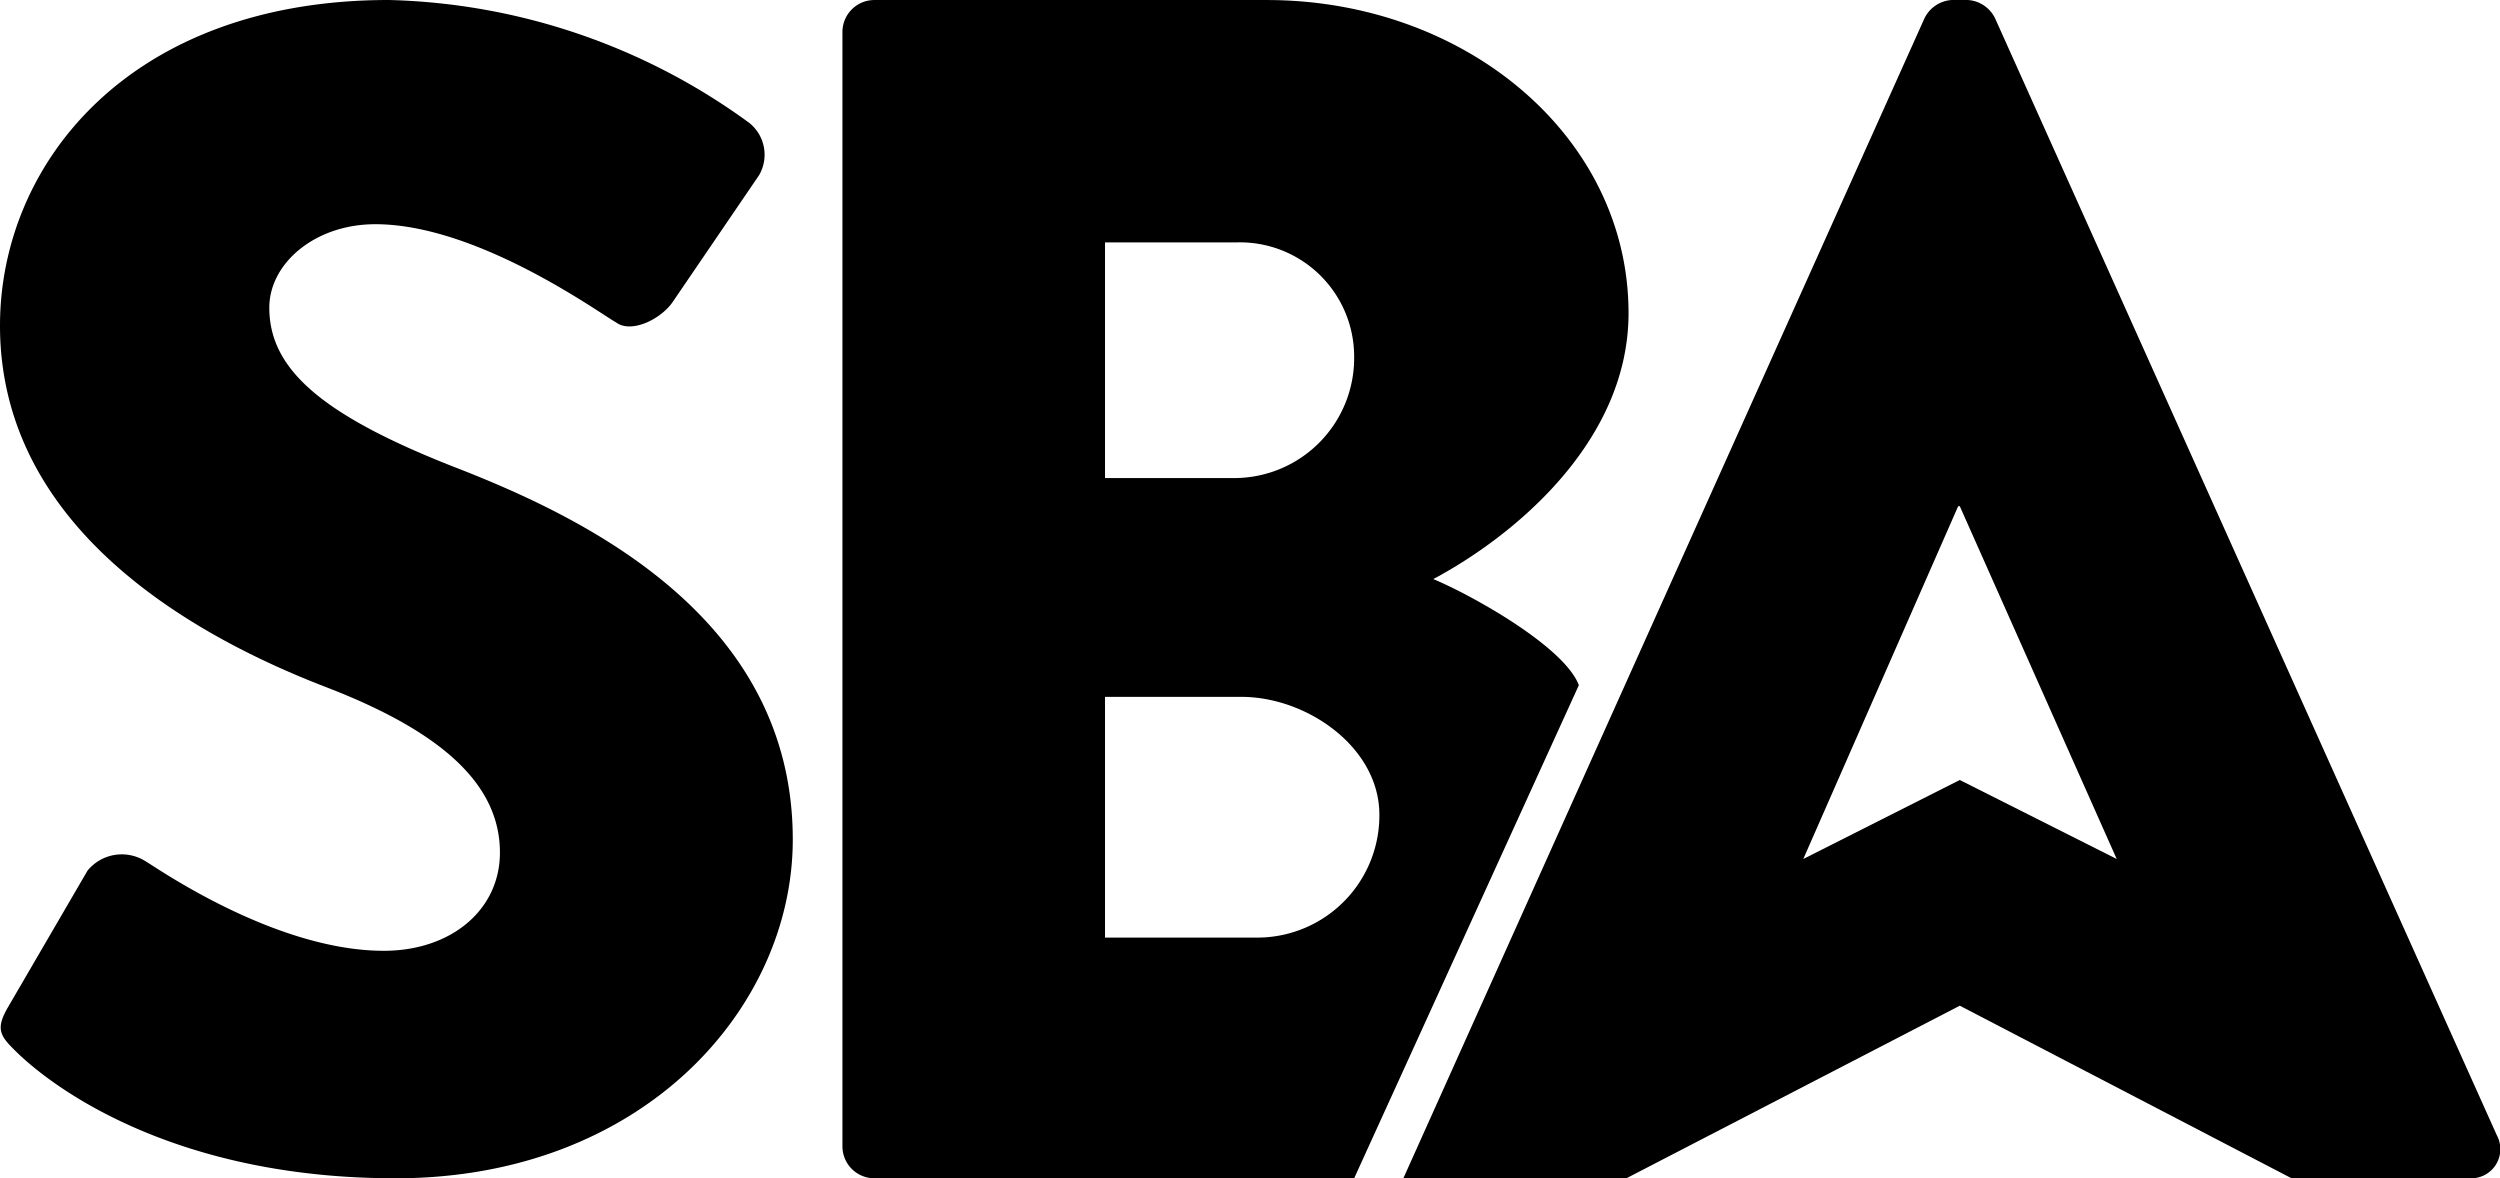
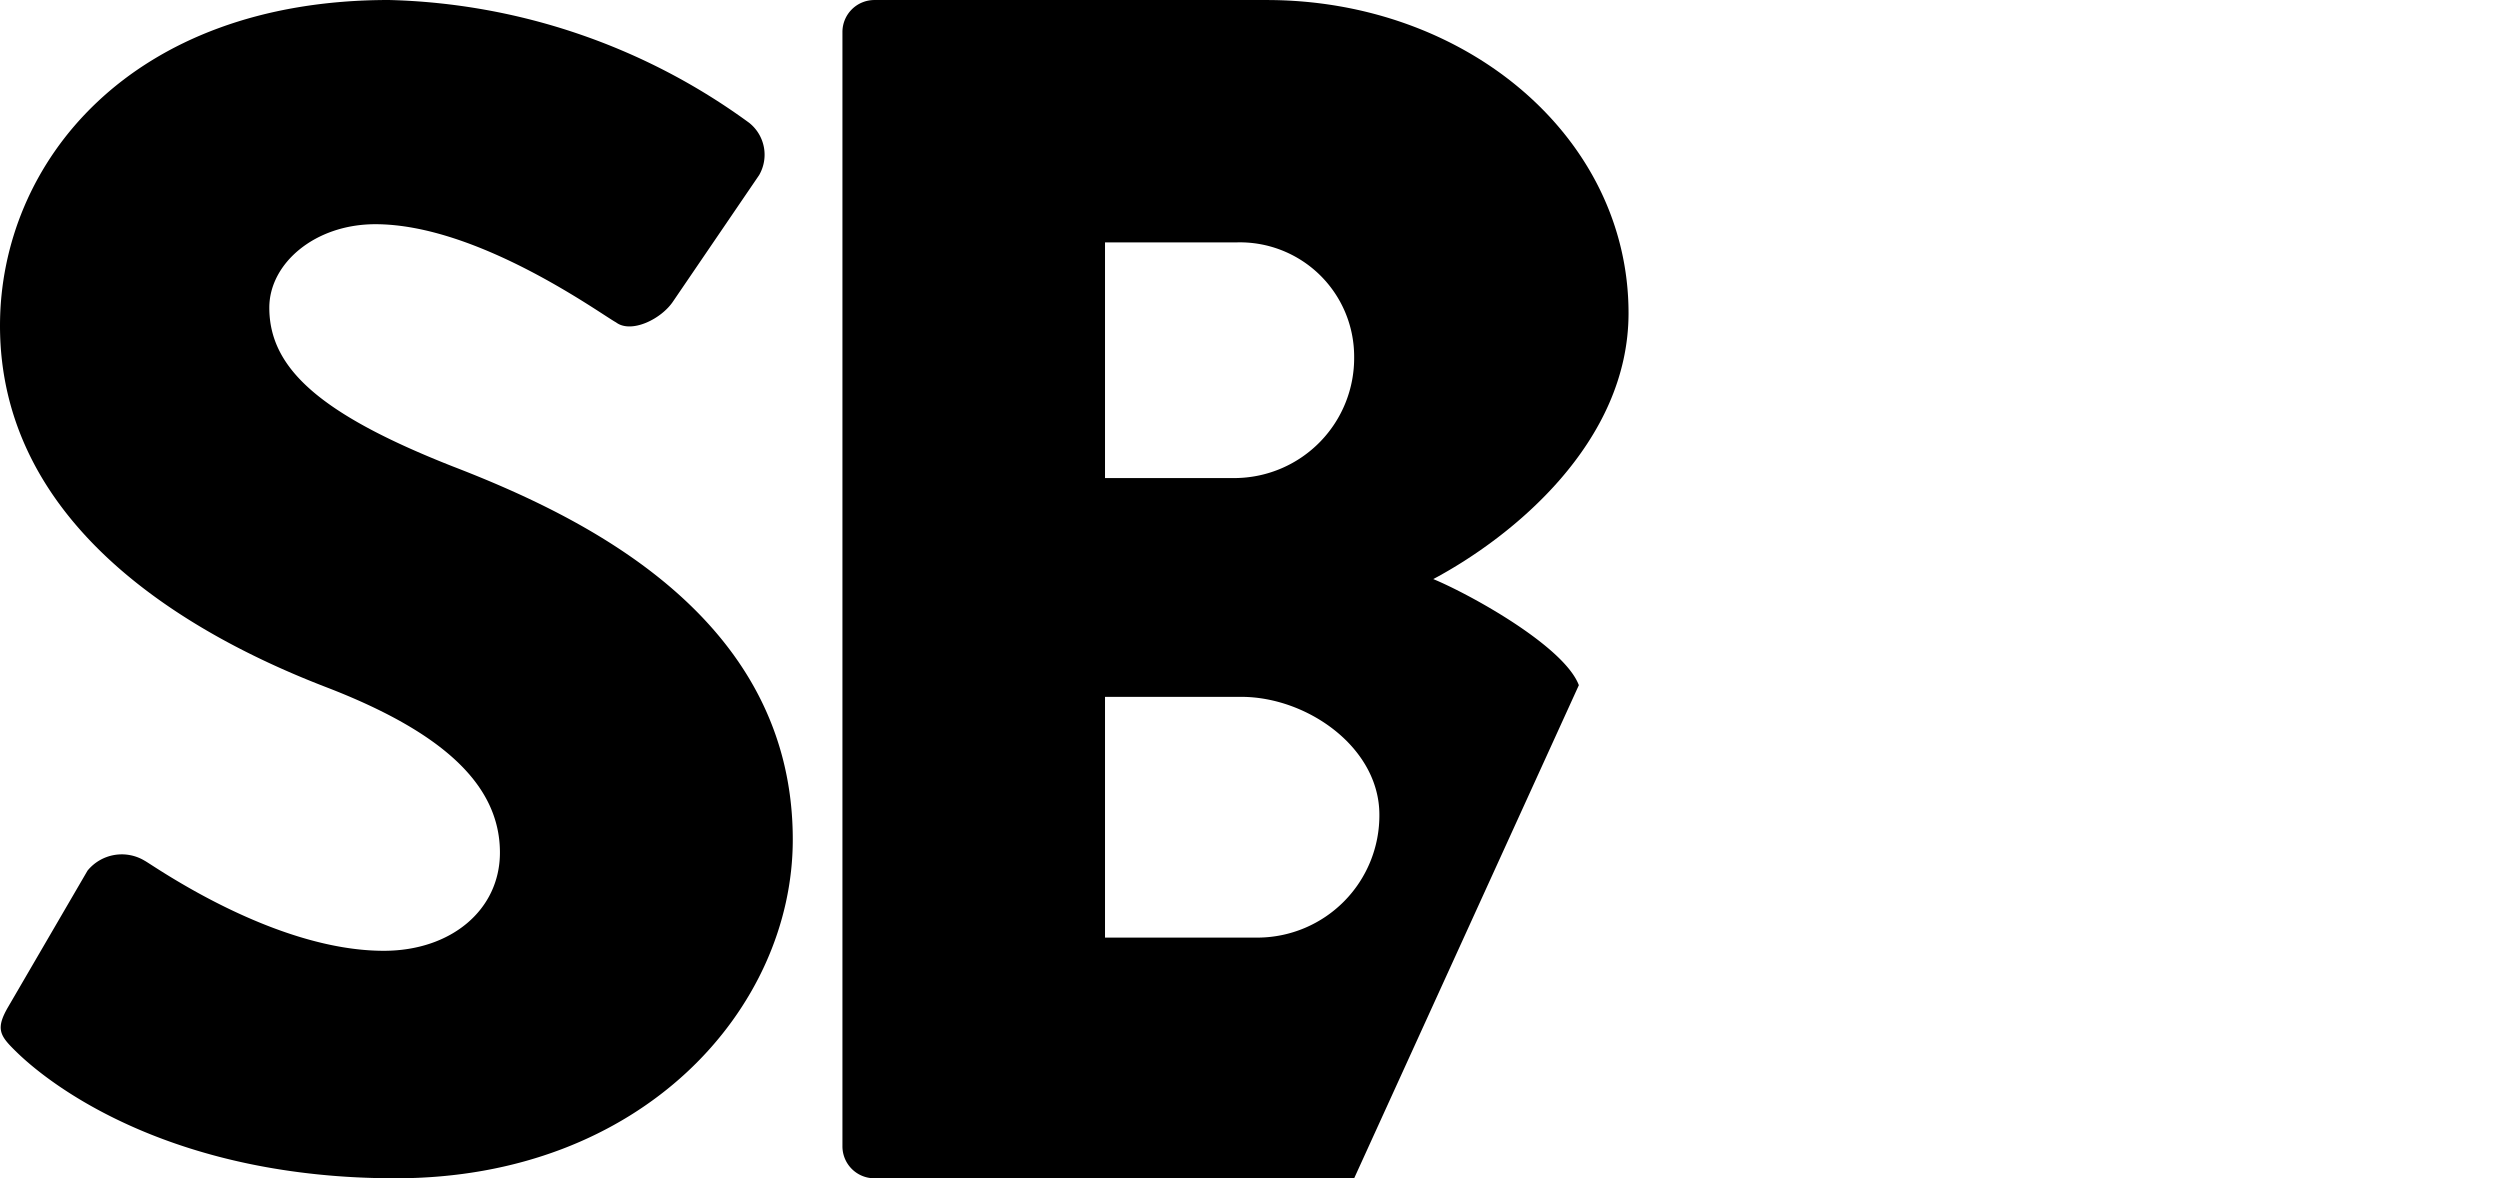
<svg xmlns="http://www.w3.org/2000/svg" id="Layer_1" data-name="Layer 1" width="92.078" height="43.398" viewBox="0 0 92.078 43.398">
  <title>logo-dark</title>
  <path d="M.413,37.221l2.914-5.003a1.629,1.629,0,0,1,2.108-.362c.248.121,4.712,3.315,8.804,3.315,2.48,0,4.277-1.508,4.277-3.617,0-2.531-2.169-4.46-6.385-6.087C6.798,23.418.103,19.38.103,12.146.103,6.18,4.876.152,14.424.152a23.458,23.458,0,0,1,13.267,4.52,1.5,1.5,0,0,1,.372,1.929l-3.162,4.641c-.434.664-1.55,1.206-2.108.784C22.236,11.725,17.71,8.41,13.928,8.41c-2.232,0-3.906,1.447-3.906,3.074,0,2.23,1.86,3.918,6.757,5.847,4.836,1.868,12.523,5.546,12.523,13.743,0,6.207-5.518,12.476-14.631,12.476-8.06,0-12.523-3.255-13.949-4.641C.103,38.306-.083,38.065.413,37.221Z" transform="translate(-0.103 -0.152)" />
  <path d="M49.978,43.55l8.276-18.162c-.545-1.437-4.001-3.343-5.362-3.908,2.914-1.551,7.192-5.022,7.192-9.796,0-6.51-6.014-11.531-13.33-11.531H32.309A1.177,1.177,0,0,0,31.131,1.33v41.042A1.177,1.177,0,0,0,32.309,43.55ZM40.802,9.08h4.836a4.208,4.208,0,0,1,4.34,4.216,4.42,4.42,0,0,1-4.34,4.463H40.802Zm5.642,25.605H40.802V25.818h5.022c2.418,0,5.083,1.86,5.083,4.34A4.499,4.499,0,0,1,46.444,34.685Z" transform="translate(-0.103 -0.152)" />
-   <path d="M51.79,43.55,70.985.824A1.199,1.199,0,0,1,71.989.152h.59A1.199,1.199,0,0,1,73.583.824L92.062,41.96a1.076,1.076,0,0,1-1.003,1.59H84.505L72.284,37.193,60.004,43.55Zm26.274-11.76-5.78-12.995h-.059L66.52,31.79l5.764-2.91Z" transform="translate(-0.103 -0.152)" />
</svg>